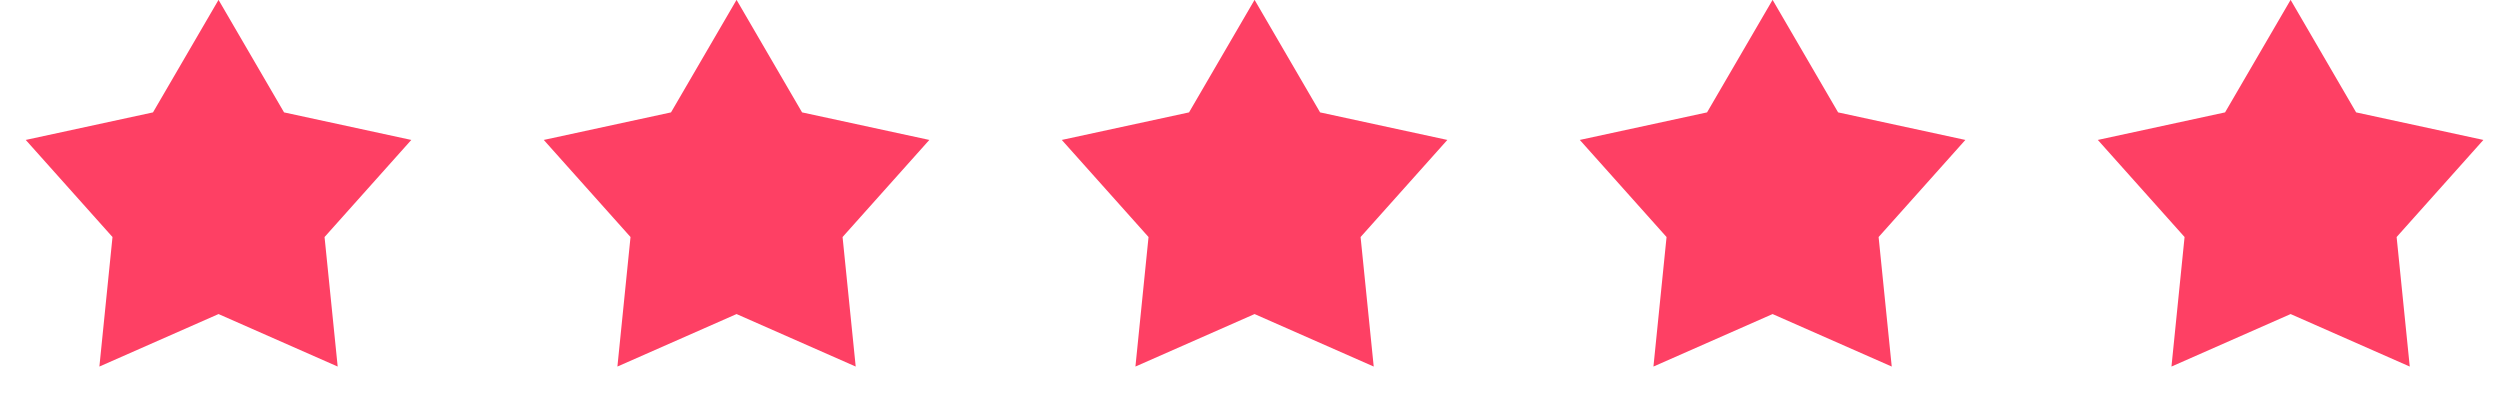
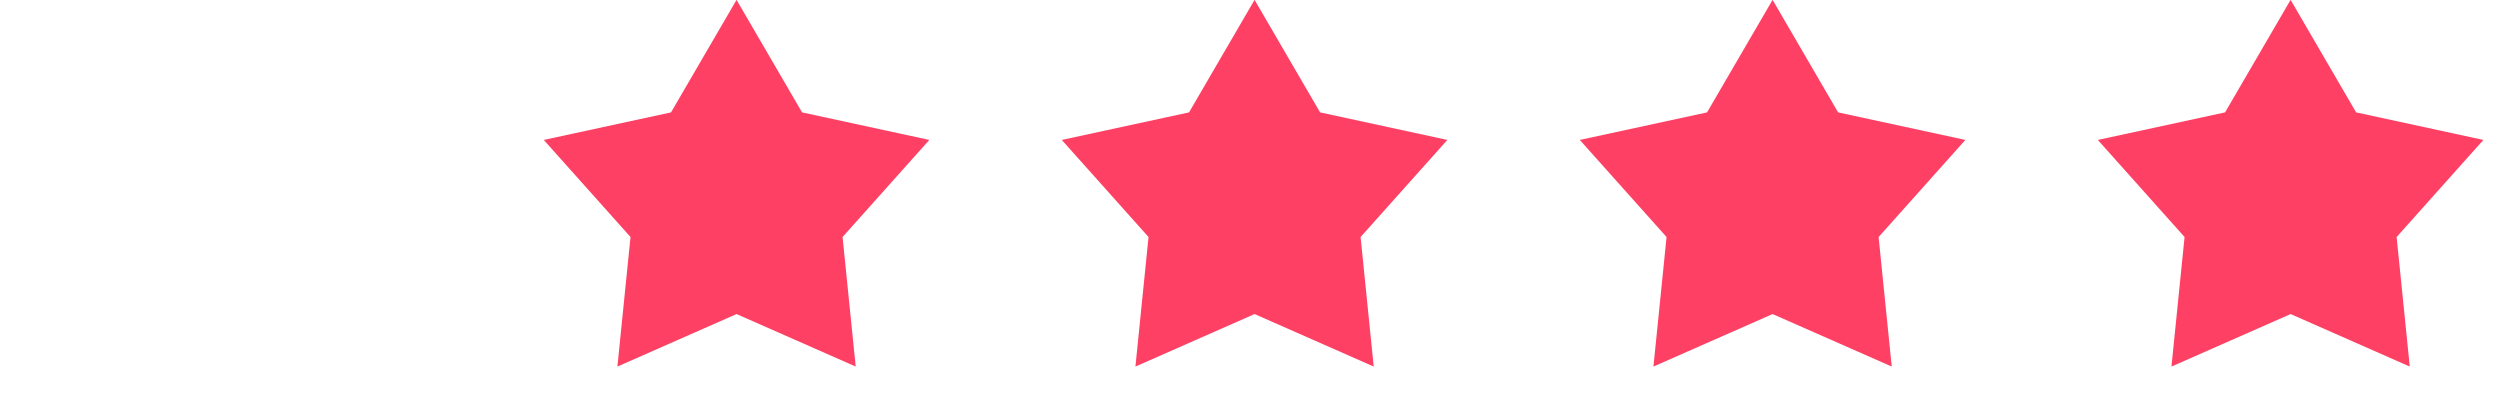
<svg xmlns="http://www.w3.org/2000/svg" width="111" height="18" viewBox="0 0 111 18" fill="none">
-   <path d="M9.703 -0.006L12.612 4.99L18.262 6.213L14.41 10.524L14.993 16.275L9.703 13.944L4.413 16.275L4.995 10.524L1.143 6.213L6.793 4.99L9.703 -0.006Z" fill="#FE4064" />
  <path d="M32.703 -0.006L35.612 4.99L41.262 6.213L37.41 10.524L37.993 16.275L32.703 13.944L27.413 16.275L27.995 10.524L24.143 6.213L29.793 4.99L32.703 -0.006Z" fill="#FE4064" />
  <path d="M55.703 -0.006L58.612 4.99L64.262 6.213L60.41 10.524L60.993 16.275L55.703 13.944L50.413 16.275L50.995 10.524L47.143 6.213L52.793 4.99L55.703 -0.006Z" fill="#FE4064" />
  <path d="M78.703 -0.006L81.612 4.99L87.262 6.213L83.41 10.524L83.993 16.275L78.703 13.944L73.413 16.275L73.995 10.524L70.143 6.213L75.793 4.99L78.703 -0.006Z" fill="#FE4064" />
  <path d="M101.703 -0.006L104.612 4.99L110.262 6.213L106.41 10.524L106.993 16.275L101.703 13.944L96.413 16.275L96.995 10.524L93.143 6.213L98.793 4.99L101.703 -0.006Z" fill="#FE4064" />
</svg>